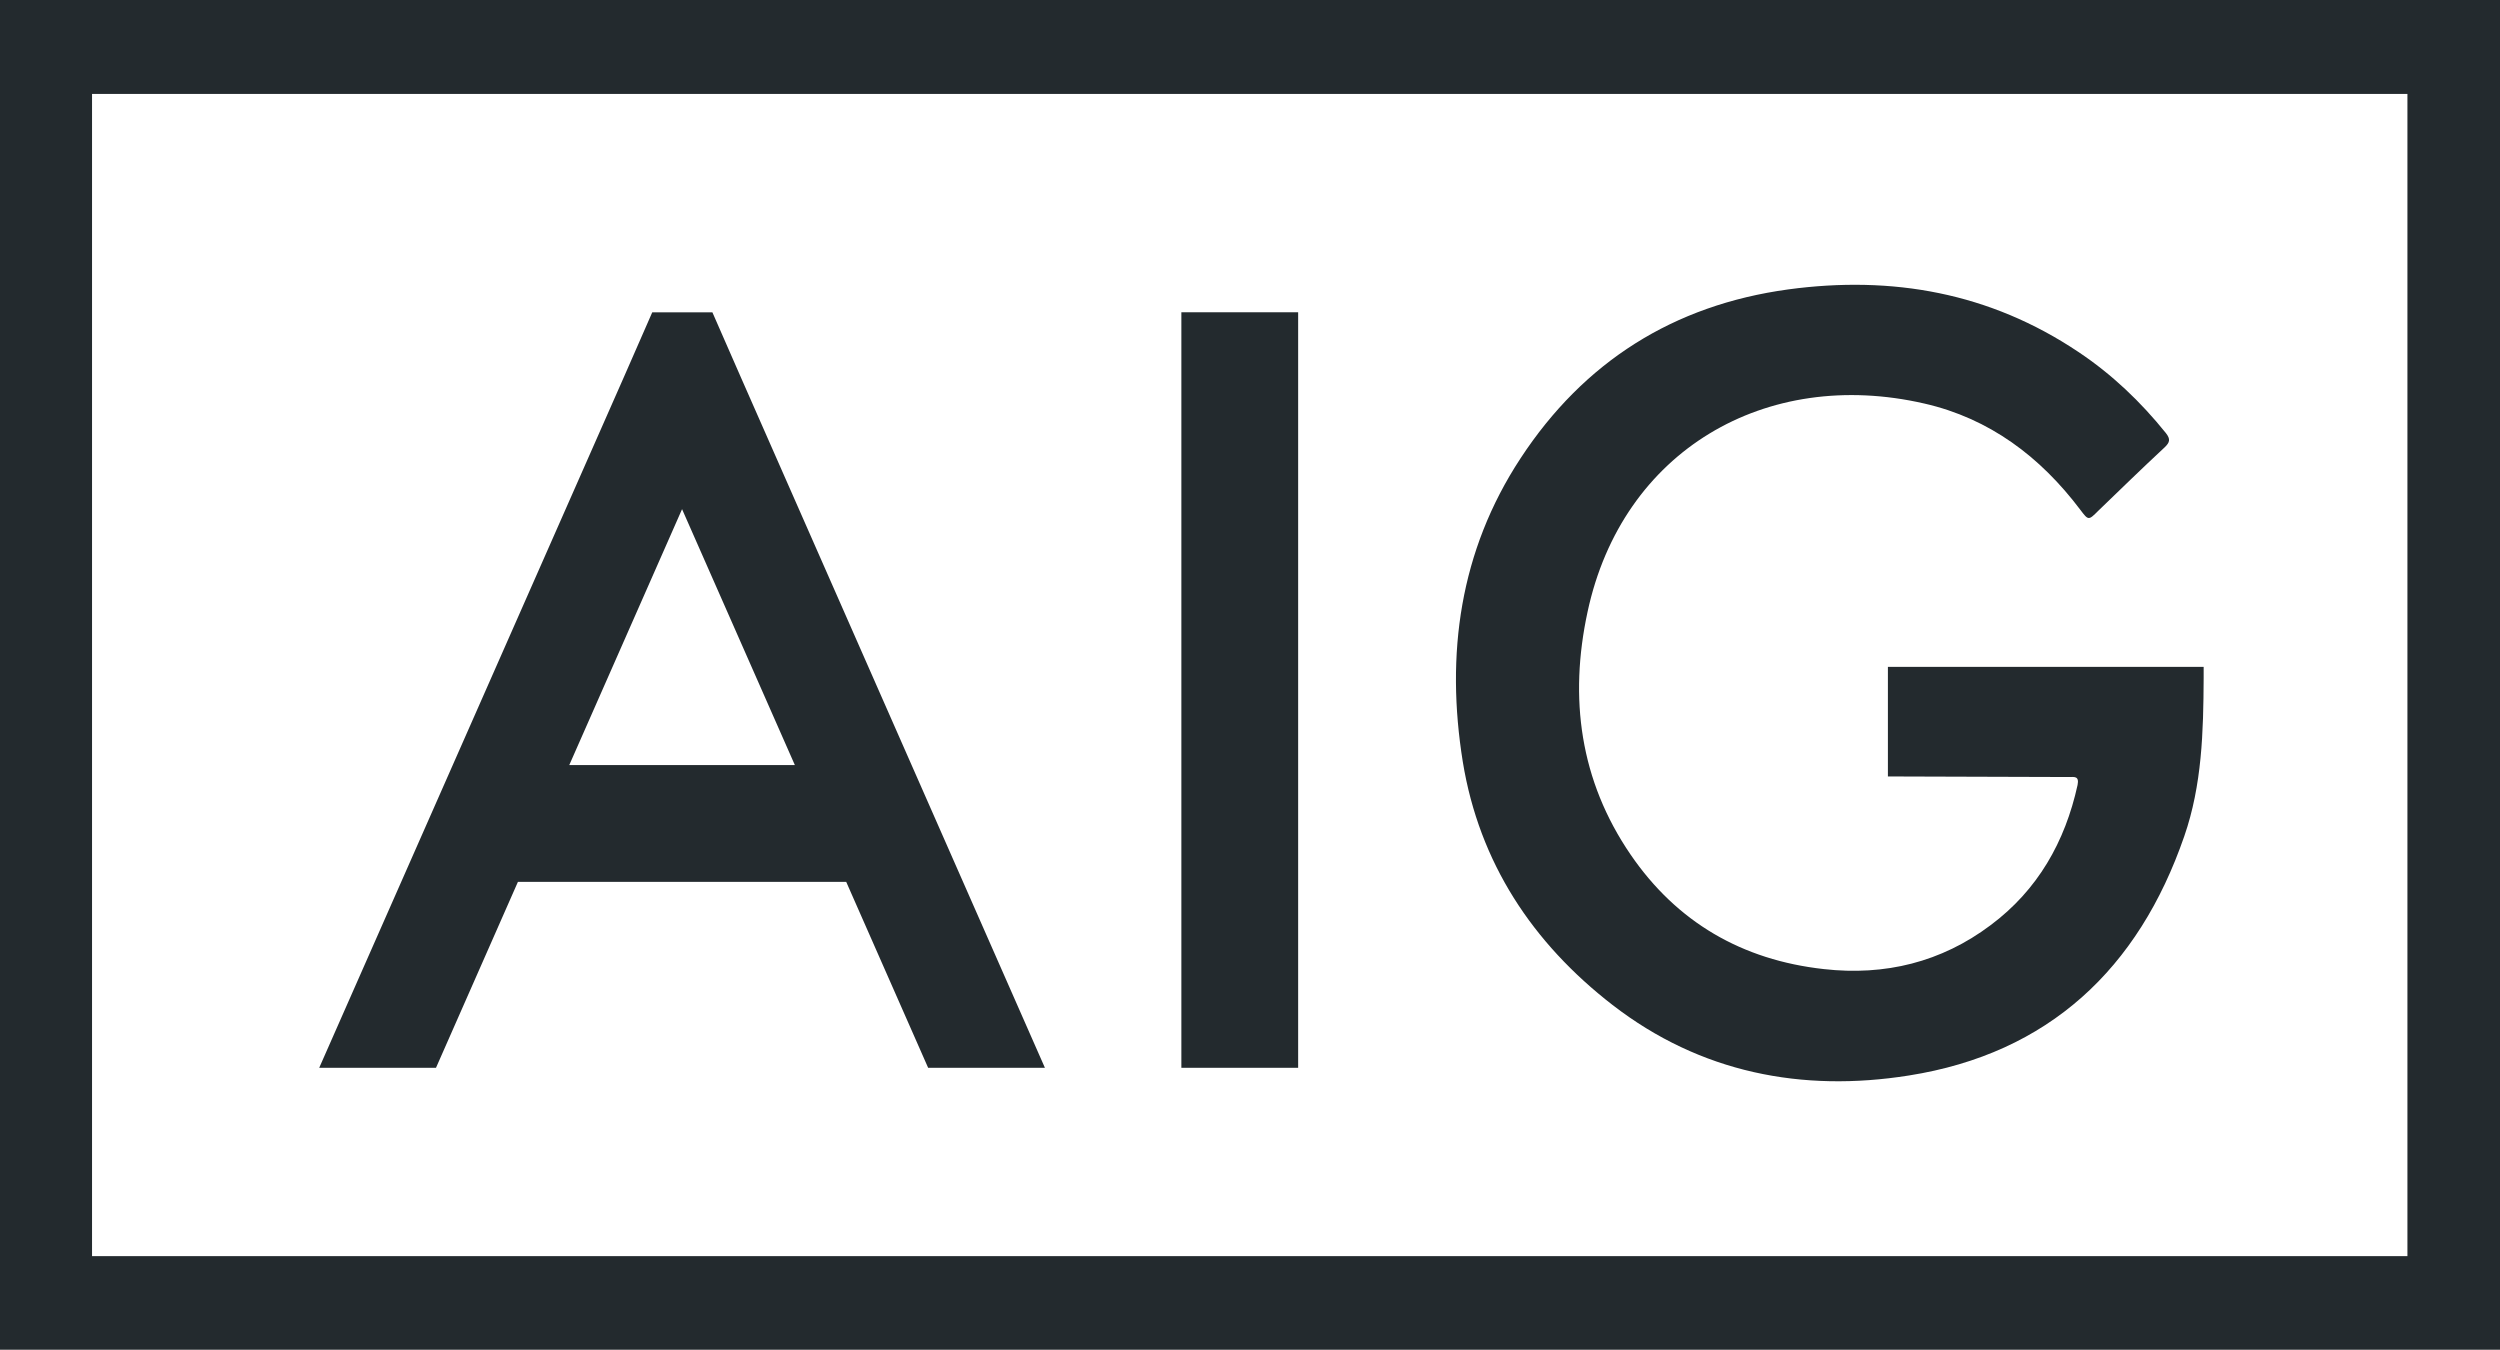
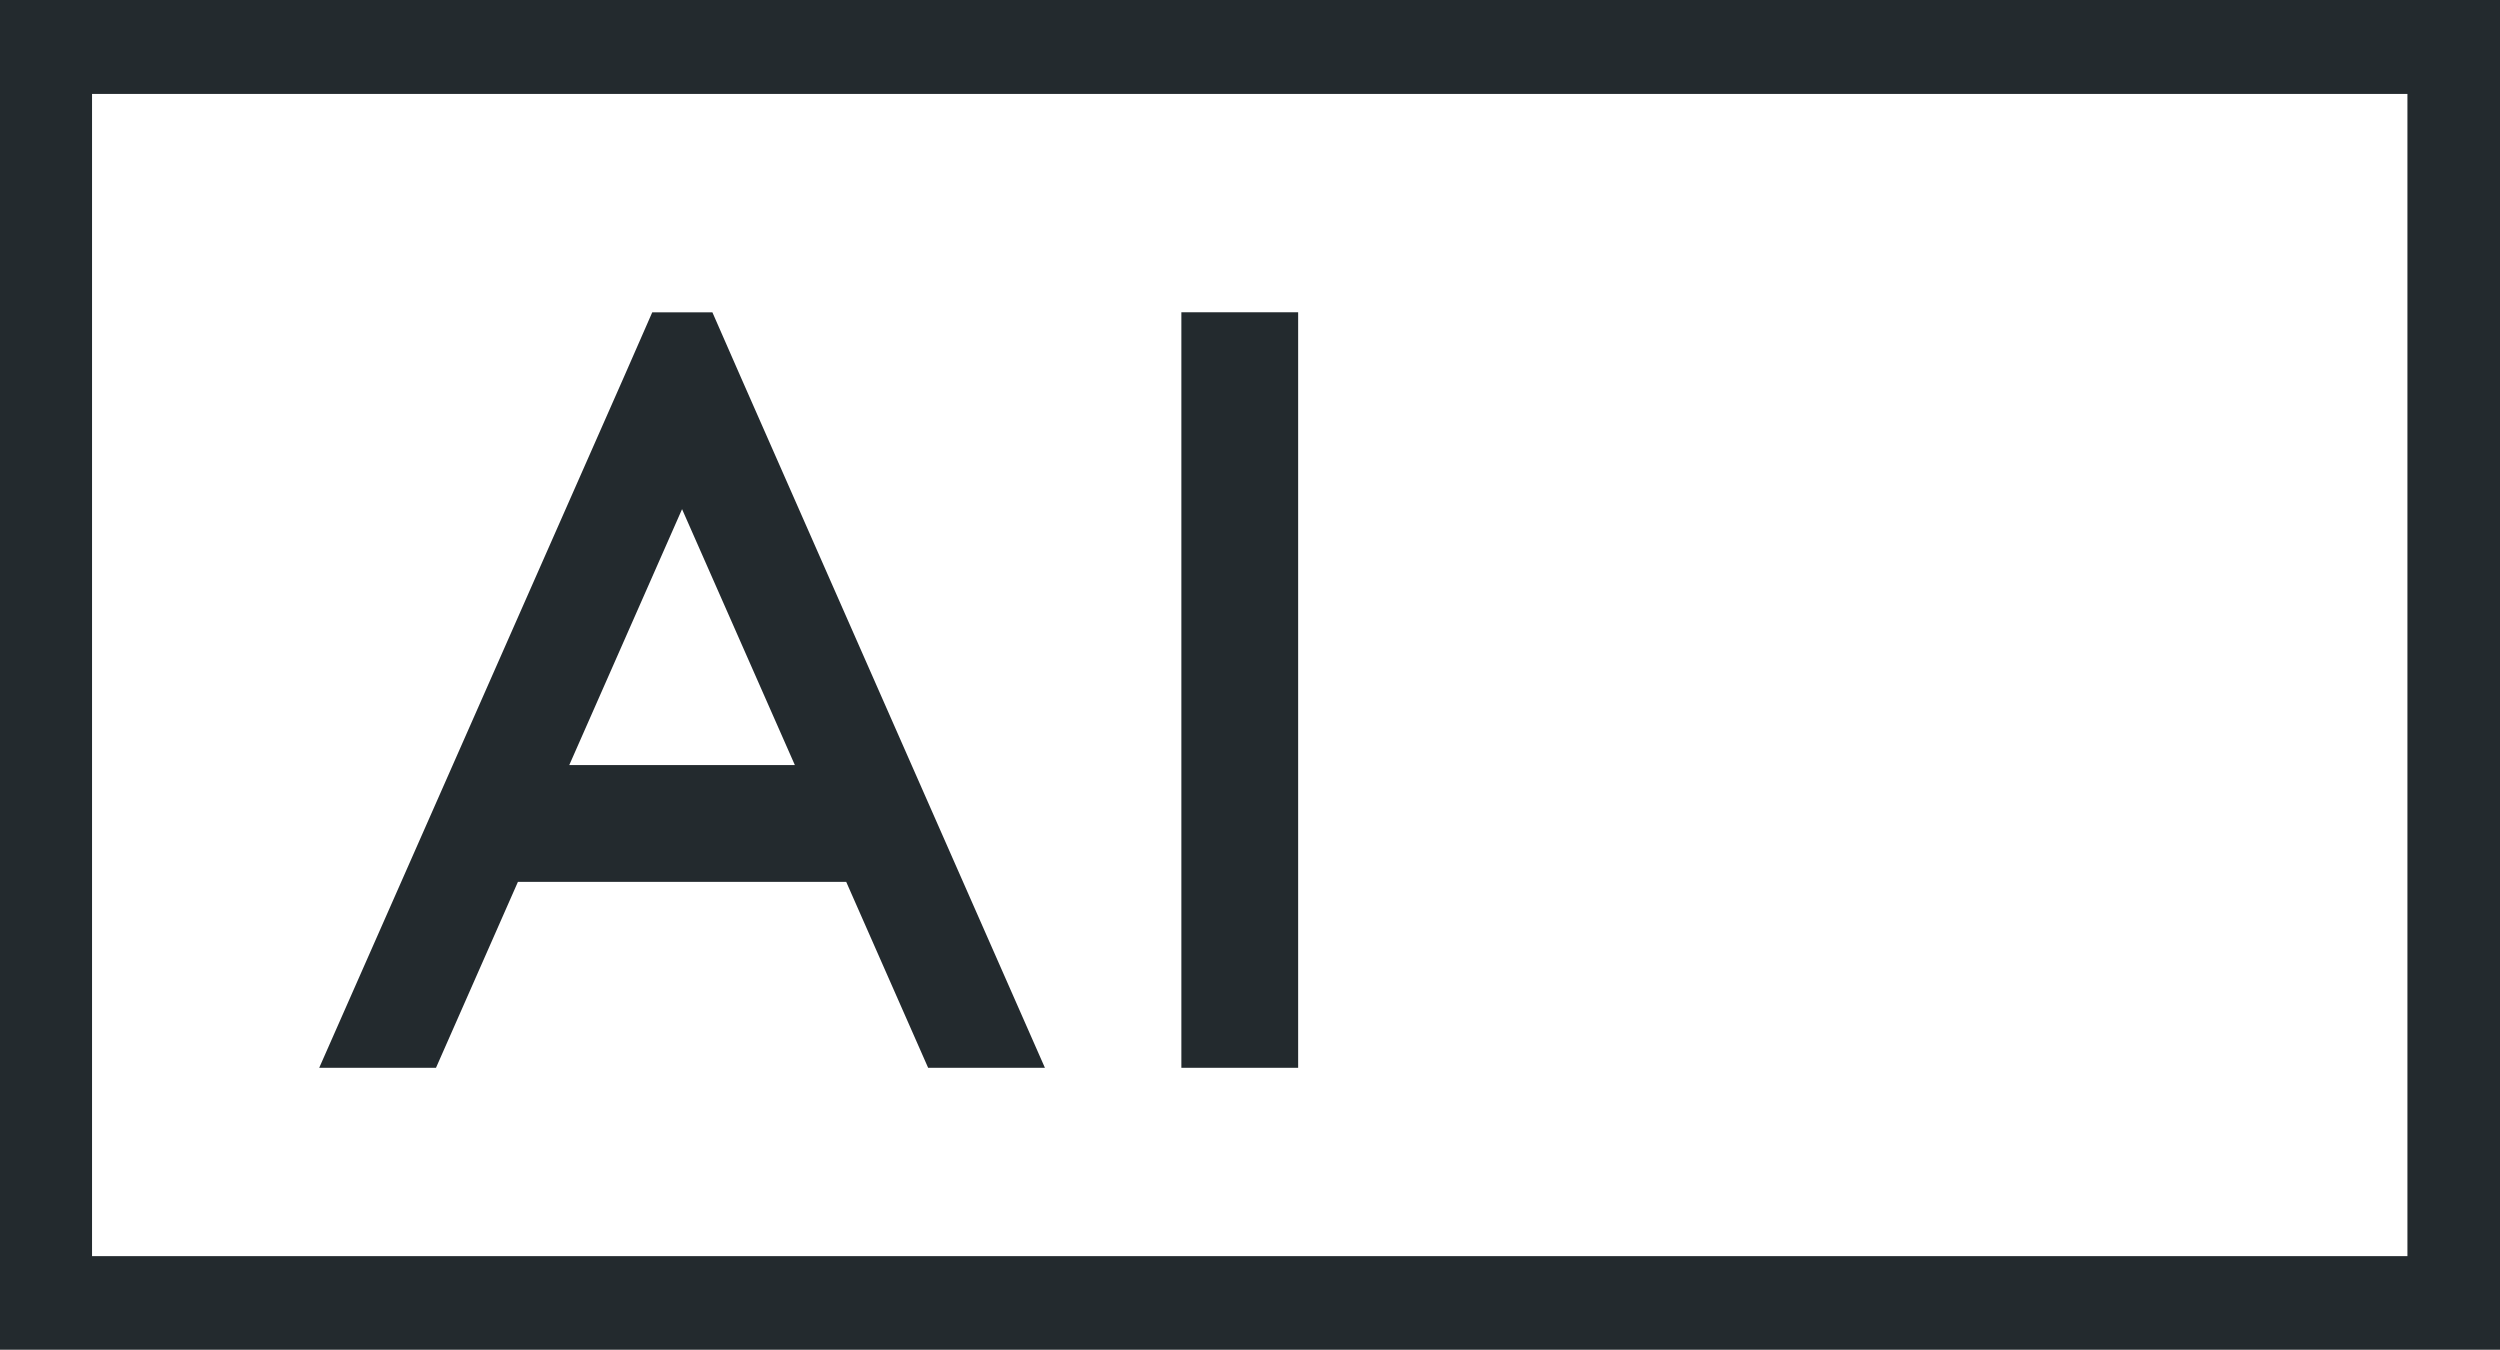
<svg xmlns="http://www.w3.org/2000/svg" version="1.1" id="Layer_1" x="0" y="0" viewBox="0 0 93.98 50.74" xml:space="preserve">
  <style>.st0{fill:#232a2e;enable-background:new}</style>
  <path class="st0" d="M34.89 40.14h4.39L27.84 14.16l-1.06-2.42h-2.26l-1.06 2.42L12 40.14h4.39l3.08-6.99h12.34l3.08 6.99zM21.4 28.76l4.24-9.62 4.24 9.62H21.4zm23.01-17.02h4.39v28.4h-4.39z" />
  <path class="st0" d="M3.46 3.53H90.5v43.69H3.46V3.53zM0 50.74h93.98V0H0v50.74z" />
-   <path d="M82.46 25.07H70.97v4.12h.55c2.09.01 4.18.01 6.26.02.19 0 .39-.05.32.3-.47 2.14-1.5 3.95-3.27 5.27-1.85 1.39-3.97 1.91-6.27 1.65-3.07-.34-5.52-1.76-7.26-4.3-1.91-2.79-2.32-5.89-1.62-9.13 1.3-6.06 6.7-9.2 12.66-7.83 2.45.56 4.36 2 5.86 3.99.31.41.31.41.68.04.83-.8 1.65-1.6 2.49-2.38.2-.19.23-.31.05-.54-.95-1.18-2.03-2.21-3.29-3.05-3.33-2.23-7-2.88-10.91-2.35-4.31.59-7.68 2.72-10.06 6.35-2.29 3.49-2.82 7.37-2.17 11.41.62 3.79 2.62 6.81 5.63 9.14 3.3 2.55 7.12 3.29 11.14 2.65 5.25-.83 8.63-4.01 10.35-8.99.67-1.93.72-3.94.73-5.95v-.42h-.38" fill="#232a2e" />
</svg>